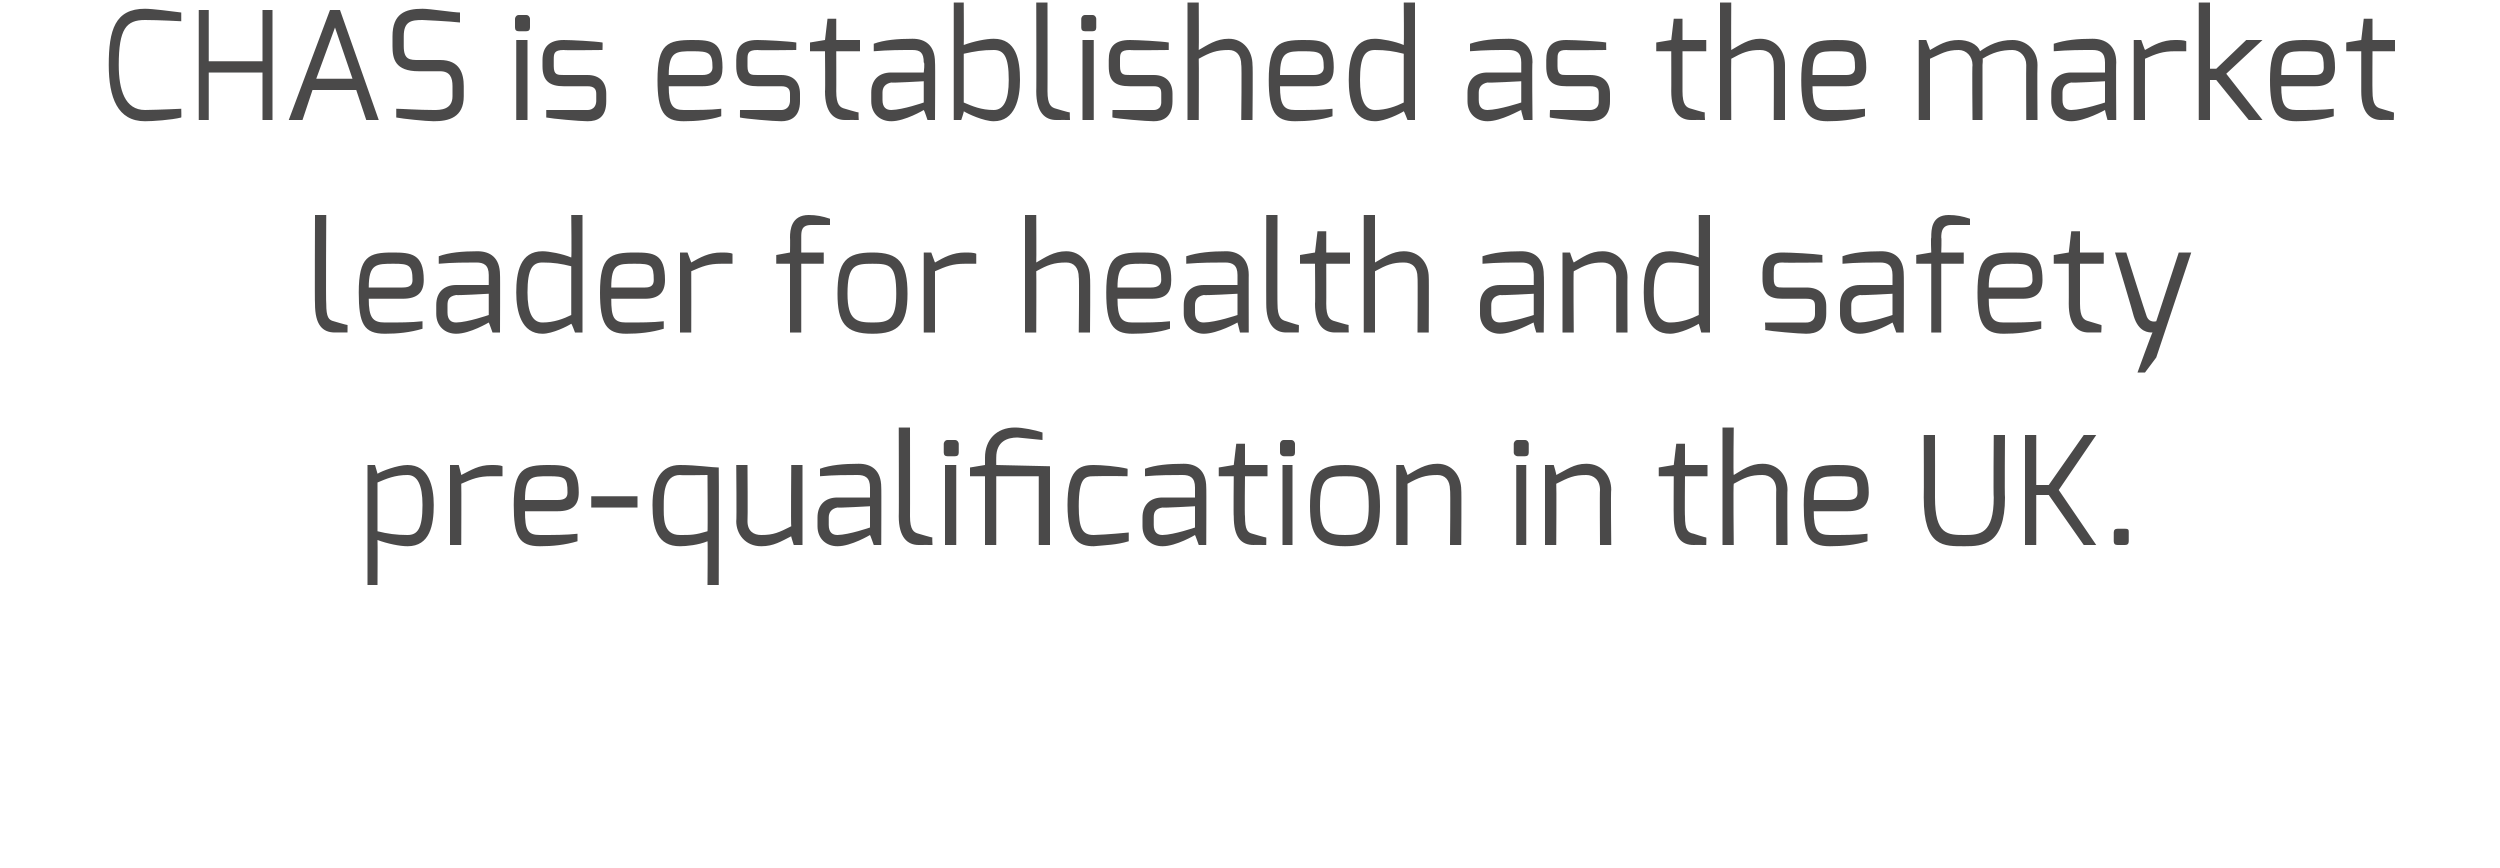
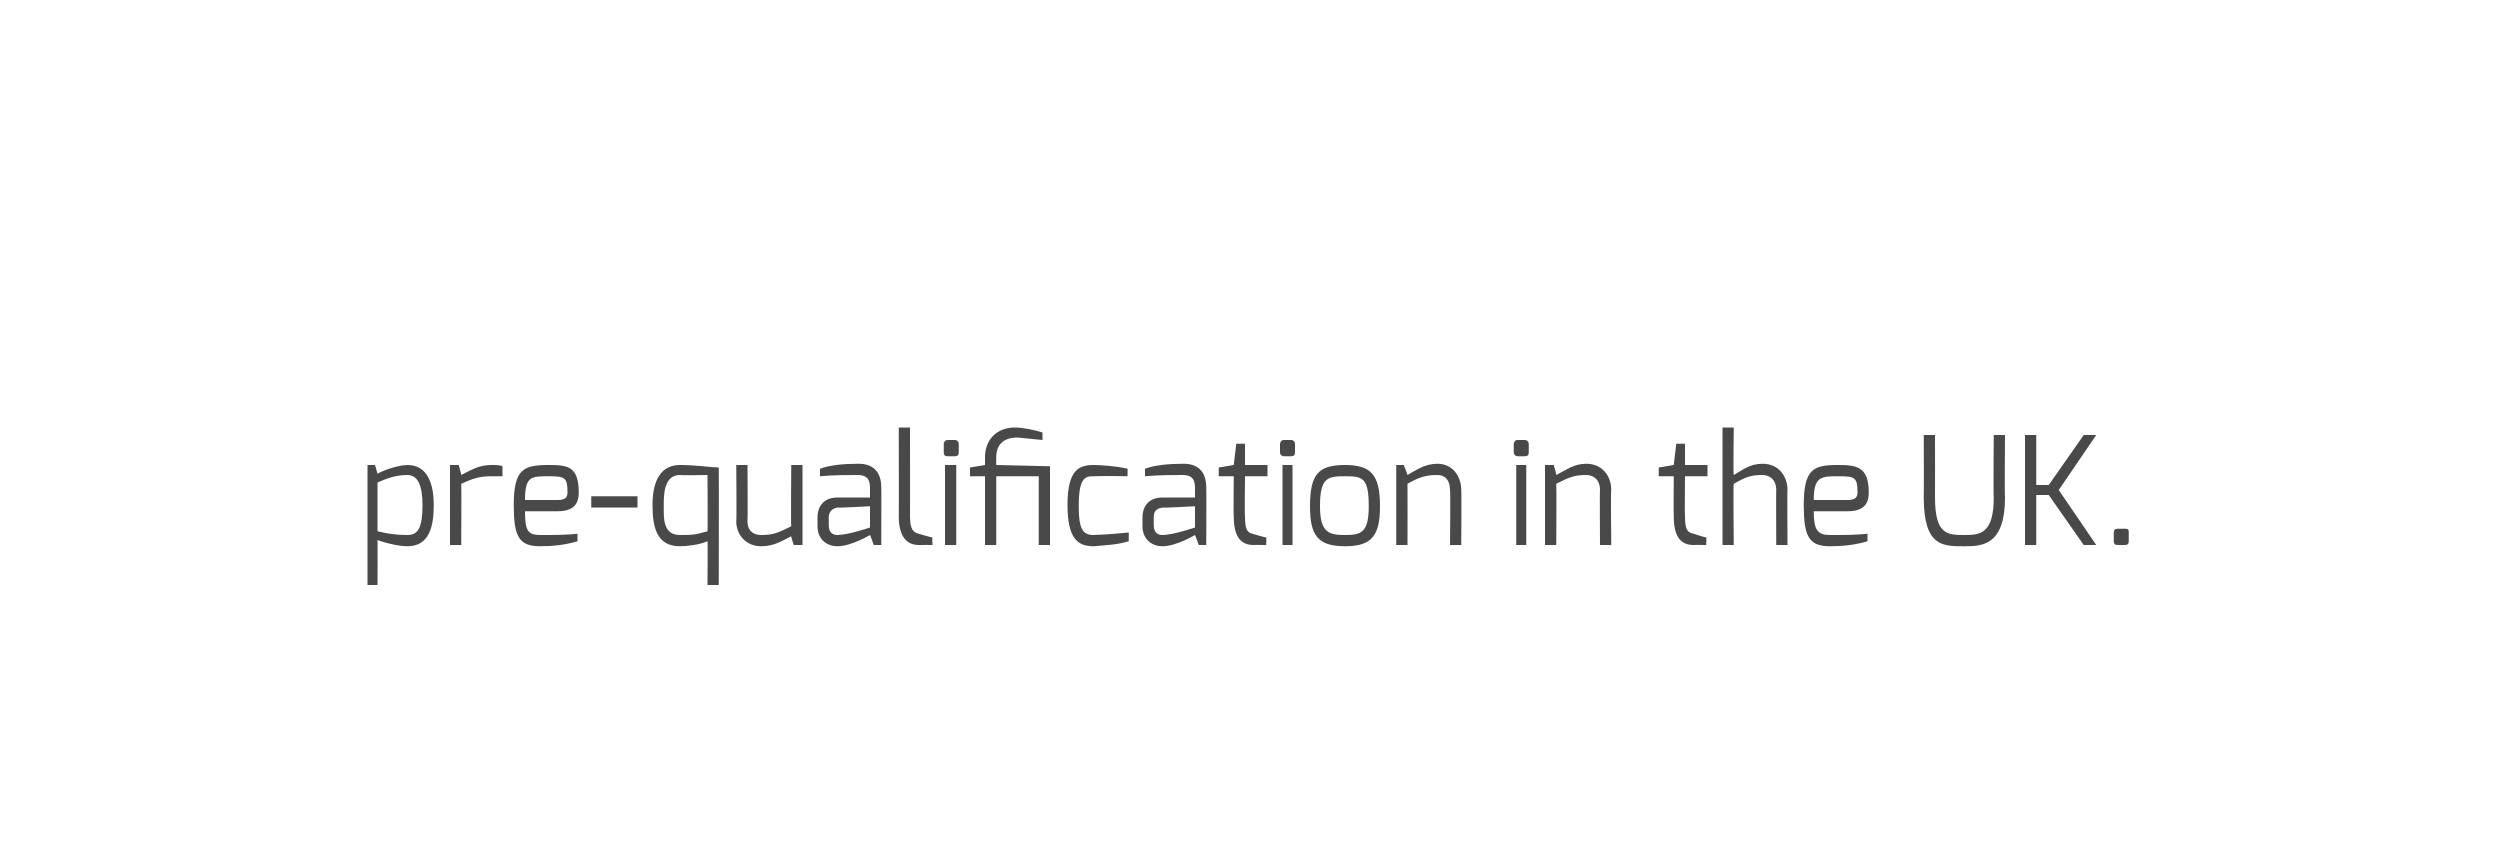
<svg xmlns="http://www.w3.org/2000/svg" version="1.1" width="200px" height="69.4px" viewBox="0 0 200 69.4">
  <desc>CHAS is established as the market leader for health and safety pre-qualification in the UK</desc>
  <defs />
  <g id="Polygon25241">
-     <path d="m32.6 42.8c.8 0 1.2-.5 1.2-2.4c0-1.6-.4-2.4-1.2-2.4c-1 0-1.7.3-2.4.6c0 0 0 3.9 0 3.9c.8.2 1.5.3 2.4.3zm-3.2-5.6l.6 0c0 0 .22.74.2.7c.3-.2 1.6-.7 2.4-.7c1.7 0 2.1 1.7 2.1 3.2c0 1.6-.3 3.3-2.1 3.3c-.6 0-1.6-.2-2.4-.5c.02.02 0 3.6 0 3.6l-.8 0l0-9.6zm6.6 0l.7 0c0 0 .22.83.2.8c.8-.4 1.4-.8 2.4-.8c.3 0 .7 0 .9.1c0 0 0 .8 0 .8c-.2 0-.6 0-.9 0c-1 0-1.5.2-2.4.6c.02.05 0 4.9 0 4.9l-.9 0l0-6.4zm8.6 2.8c.6 0 .8-.2.8-.6c0-1.2-.2-1.3-1.5-1.3c-1.4 0-1.9 0-1.9 1.9c0 0 2.6 0 2.6 0zm-.7-2.8c1.5 0 2.4.1 2.4 2.2c0 1-.5 1.5-1.7 1.5c0 0-2.6 0-2.6 0c0 1.5.2 1.9 1.2 1.9c1.1 0 2.1 0 3-.1c0 0 0 .6 0 .6c-1 .3-2 .4-3 .4c-1.7 0-2.1-.8-2.1-3.3c0-2.9.8-3.2 2.8-3.2zm3.4 2.5l3.7 0l0 .9l-3.7 0l0-.9zm7.1 3.1c.9 0 1.2 0 2.2-.3c.03.03 0-4.5 0-4.5c0 0-2.21.04-2.2 0c-1.3 0-1.3 1.6-1.3 2.4c0 1-.1 2.4 1.3 2.4zm0-5.6c1.3 0 2.6.2 3.1.2c.02.03 0 9.4 0 9.4l-.9 0c0 0 .03-3.55 0-3.5c-.7.3-1.7.4-2.2.4c-1.8 0-2.2-1.4-2.2-3.3c0-2 .7-3.2 2.2-3.2zm4.5 0l.9 0c0 0 .03 4.47 0 4.5c0 .8.5 1.1 1.1 1.1c1 0 1.4-.2 2.4-.7c-.04.03 0-4.9 0-4.9l.9 0l0 6.4l-.7 0c0 0-.24-.74-.2-.7c-.8.4-1.4.8-2.4.8c-1.3 0-2-1-2-2c.04-.03 0-4.5 0-4.5zm8.1 5.6c.93-.02 2.6-.6 2.6-.6l0-1.7c0 0-2.63.15-2.6.1c-.5.1-.7.4-.7.8c0 0 0 .6 0 .6c0 .6.3.8.7.8zm-1.6-1.4c0-1 .6-1.6 1.6-1.6c0 0 2.6 0 2.6 0c0 0 0-.8 0-.8c0-.8-.4-1-1-1c-.8 0-1.9 0-3 .1c0 0 0-.6 0-.6c.8-.3 1.9-.4 3.1-.4c1 0 1.8.5 1.8 1.9c.02-.04 0 4.6 0 4.6l-.6 0c0 0-.27-.77-.3-.8c0 0-1.5.9-2.6.9c-.9 0-1.6-.6-1.6-1.6c0 0 0-.7 0-.7zm6.5-7.2l.9 0c0 0 .01 7.13 0 7.1c0 1.1.3 1.3.7 1.4c0 0 1 .3 1.1.3c-.04-.05 0 .6 0 .6c0 0-1.09-.01-1.1 0c-.9 0-1.6-.6-1.6-2.3c.02.03 0-7.1 0-7.1zm3.7 3l.9 0l0 6.4l-.9 0l0-6.4zm-.1-1.7c0-.1.1-.3.3-.3c0 0 .6 0 .6 0c.2 0 .3.2.3.3c0 0 0 .7 0 .7c0 .2-.1.3-.3.3c0 0-.6 0-.6 0c-.2 0-.3-.1-.3-.3c0 0 0-.7 0-.7zm2.1 1.9l1.2-.2c0 0 0-.61 0-.6c0-1.4.9-2.4 2.4-2.4c.6 0 1.6.2 2.2.4c0 0 0 .6 0 .6c0 0-2-.2-2-.2c-.8 0-1.7.3-1.7 1.6c-.01-.01 0 .6 0 .6l4.3.1l0 6.3l-.9 0l0-5.5l-3.4 0l0 5.5l-.9 0l0-5.5l-1.2 0l0-.7zm9.9-.2c.6 0 1.9.1 2.7.3c.02-.02 0 .6 0 .6c0 0-1.65-.04-2.7 0c-.7 0-1.2.1-1.2 2.4c0 1.8.3 2.3 1.2 2.3c1.08-.03 2.8-.2 2.8-.2c0 0 0 .71 0 .7c-1 .3-1.8.3-2.8.4c-1.2 0-2.1-.5-2.1-3.3c0-2.8.9-3.2 2.1-3.2zm5.5 5.6c.92-.02 2.6-.6 2.6-.6l0-1.7c0 0-2.64.15-2.6.1c-.6.1-.7.4-.7.8c0 0 0 .6 0 .6c0 .6.3.8.7.8zm-1.6-1.4c0-1 .6-1.6 1.6-1.6c0 0 2.6 0 2.6 0c0 0 0-.8 0-.8c0-.8-.4-1-1-1c-.8 0-1.9 0-3 .1c0 0 0-.6 0-.6c.8-.3 1.9-.4 3.1-.4c1 0 1.8.5 1.8 1.9c.02-.04 0 4.6 0 4.6l-.6 0c0 0-.27-.77-.3-.8c0 0-1.5.9-2.6.9c-.9 0-1.6-.6-1.6-1.6c0 0 0-.7 0-.7zm6.1-4l1.2-.2l.2-1.7l.7 0l0 1.7l1.8 0l0 .9l-1.8 0c0 0-.04 3.22 0 3.2c0 1.1.2 1.3.6 1.4c0 0 1 .3 1.1.3c.01-.05 0 .6 0 .6c0 0-1.05-.01-1 0c-1 0-1.6-.6-1.6-2.3c-.03.02 0-3.2 0-3.2l-1.2 0l0-.7zm5.1-.2l.8 0l0 6.4l-.8 0l0-6.4zm-.2-1.7c0-.1.1-.3.3-.3c0 0 .6 0 .6 0c.2 0 .3.2.3.3c0 0 0 .7 0 .7c0 .2-.1.3-.3.3c0 0-.6 0-.6 0c-.1 0-.3-.1-.3-.3c0 0 0-.7 0-.7zm5.2 7.3c1.3 0 1.9-.2 1.9-2.3c0-2.3-.5-2.4-1.9-2.4c-1.4 0-2 .1-2 2.4c0 2.1.7 2.3 2 2.3zm0-5.6c2.1 0 2.8.8 2.8 3.3c0 2.4-.7 3.2-2.8 3.2c-2.2 0-2.8-.9-2.8-3.2c0-2.6.7-3.3 2.8-3.3zm4.1 0l.6 0c0 0 .31.77.3.8c.7-.4 1.4-.9 2.4-.9c1.2 0 1.9 1 1.9 2.1c.03-.04 0 4.4 0 4.4l-.9 0c0 0 .05-4.44 0-4.4c0-.8-.4-1.2-1-1.2c-1 0-1.5.2-2.4.7c.01-.01 0 4.9 0 4.9l-.9 0l0-6.4zm9.6 0l.8 0l0 6.4l-.8 0l0-6.4zm-.2-1.7c0-.1.1-.3.3-.3c0 0 .6 0 .6 0c.2 0 .3.2.3.3c0 0 0 .7 0 .7c0 .2-.1.3-.3.3c0 0-.6 0-.6 0c-.1 0-.3-.1-.3-.3c0 0 0-.7 0-.7zm2.5 1.7l.7 0c0 0 .23.77.2.8c.8-.4 1.4-.9 2.4-.9c1.3 0 2 1 2 2.1c-.05-.04 0 4.4 0 4.4l-.9 0c0 0-.03-4.44 0-4.4c0-.8-.5-1.2-1.1-1.2c-1 0-1.4.2-2.4.7c.03-.01 0 4.9 0 4.9l-.9 0l0-6.4zm9.1.2l1.2-.2l.2-1.7l.7 0l0 1.7l1.8 0l0 .9l-1.8 0c0 0-.03 3.22 0 3.2c0 1.1.2 1.3.7 1.4c0 0 .9.3 1 .3c.02-.05 0 .6 0 .6c0 0-1.03-.01-1 0c-1 0-1.6-.6-1.6-2.3c-.02.02 0-3.2 0-3.2l-1.2 0l0-.7zm5.1-3.2l.9 0c0 0-.05 3.77 0 3.8c.7-.4 1.3-.9 2.3-.9c1.3 0 2 1 2 2.1c-.03-.04 0 4.4 0 4.4l-.9 0c0 0-.02-4.44 0-4.4c0-.8-.5-1.2-1.1-1.2c-1 0-1.4.2-2.3.7c-.05-.01 0 4.9 0 4.9l-.9 0l0-9.4zm10 5.8c.6 0 .8-.2.8-.6c0-1.2-.2-1.3-1.5-1.3c-1.4 0-2 0-2 1.9c0 0 2.7 0 2.7 0zm-.8-2.8c1.5 0 2.5.1 2.5 2.2c0 1-.5 1.5-1.7 1.5c0 0-2.7 0-2.7 0c0 1.5.3 1.9 1.3 1.9c1.1 0 2.1 0 3-.1c0 0 0 .6 0 .6c-1 .3-2 .4-3 .4c-1.7 0-2.1-.8-2.1-3.3c0-2.9.8-3.2 2.7-3.2zm6.9-2.4l.9 0c0 0 .01 4.96 0 5c0 3 1 3 2.4 3c1.2 0 2.3-.1 2.3-3c-.04-.04 0-5 0-5l.9 0c0 0-.04 4.96 0 5c0 3.8-1.8 3.9-3.2 3.9c-1.7 0-3.3.1-3.3-3.9c.02-.04 0-5 0-5zm8.1 0l.9 0l0 4l1 0l2.8-4l1 0l-3 4.4l3 4.4l-1 0l-2.8-4l-1 0l0 4l-.9 0l0-8.8zm7.1 7.8c0-.2.1-.3.3-.3c0 0 .6 0 .6 0c.3 0 .3.1.3.3c0 0 0 .7 0 .7c0 .2-.1.3-.3.3c0 0-.6 0-.6 0c-.2 0-.3-.1-.3-.3c0 0 0-.7 0-.7z" stroke="none" fill="#4a4949" />
+     <path d="m32.6 42.8c.8 0 1.2-.5 1.2-2.4c0-1.6-.4-2.4-1.2-2.4c-1 0-1.7.3-2.4.6c0 0 0 3.9 0 3.9c.8.2 1.5.3 2.4.3zm-3.2-5.6l.6 0c0 0 .22.74.2.7c.3-.2 1.6-.7 2.4-.7c1.7 0 2.1 1.7 2.1 3.2c0 1.6-.3 3.3-2.1 3.3c-.6 0-1.6-.2-2.4-.5c.02.02 0 3.6 0 3.6l-.8 0l0-9.6zm6.6 0l.7 0c0 0 .22.83.2.8c.8-.4 1.4-.8 2.4-.8c.3 0 .7 0 .9.1c0 0 0 .8 0 .8c-.2 0-.6 0-.9 0c-1 0-1.5.2-2.4.6c.02.05 0 4.9 0 4.9l-.9 0l0-6.4zm8.6 2.8c.6 0 .8-.2.8-.6c0-1.2-.2-1.3-1.5-1.3c-1.4 0-1.9 0-1.9 1.9c0 0 2.6 0 2.6 0zm-.7-2.8c1.5 0 2.4.1 2.4 2.2c0 1-.5 1.5-1.7 1.5c0 0-2.6 0-2.6 0c0 1.5.2 1.9 1.2 1.9c1.1 0 2.1 0 3-.1c0 0 0 .6 0 .6c-1 .3-2 .4-3 .4c-1.7 0-2.1-.8-2.1-3.3c0-2.9.8-3.2 2.8-3.2zm3.4 2.5l3.7 0l0 .9l-3.7 0l0-.9zm7.1 3.1c.9 0 1.2 0 2.2-.3c.03.03 0-4.5 0-4.5c0 0-2.21.04-2.2 0c-1.3 0-1.3 1.6-1.3 2.4c0 1-.1 2.4 1.3 2.4zm0-5.6c1.3 0 2.6.2 3.1.2c.02.03 0 9.4 0 9.4l-.9 0c0 0 .03-3.55 0-3.5c-.7.3-1.7.4-2.2.4c-1.8 0-2.2-1.4-2.2-3.3c0-2 .7-3.2 2.2-3.2zm4.5 0l.9 0c0 0 .03 4.47 0 4.5c0 .8.5 1.1 1.1 1.1c1 0 1.4-.2 2.4-.7c-.04.03 0-4.9 0-4.9l.9 0l0 6.4l-.7 0c0 0-.24-.74-.2-.7c-.8.4-1.4.8-2.4.8c-1.3 0-2-1-2-2c.04-.03 0-4.5 0-4.5zm8.1 5.6c.93-.02 2.6-.6 2.6-.6l0-1.7c0 0-2.63.15-2.6.1c-.5.1-.7.4-.7.8c0 0 0 .6 0 .6c0 .6.3.8.7.8zm-1.6-1.4c0-1 .6-1.6 1.6-1.6c0 0 2.6 0 2.6 0c0 0 0-.8 0-.8c0-.8-.4-1-1-1c-.8 0-1.9 0-3 .1c0 0 0-.6 0-.6c.8-.3 1.9-.4 3.1-.4c1 0 1.8.5 1.8 1.9c.02-.04 0 4.6 0 4.6l-.6 0c0 0-.27-.77-.3-.8c0 0-1.5.9-2.6.9c-.9 0-1.6-.6-1.6-1.6c0 0 0-.7 0-.7zm6.5-7.2l.9 0c0 0 .01 7.13 0 7.1c0 1.1.3 1.3.7 1.4c0 0 1 .3 1.1.3c-.04-.05 0 .6 0 .6c0 0-1.09-.01-1.1 0c-.9 0-1.6-.6-1.6-2.3c.02.03 0-7.1 0-7.1zm3.7 3l.9 0l0 6.4l-.9 0l0-6.4zm-.1-1.7c0-.1.1-.3.3-.3c0 0 .6 0 .6 0c.2 0 .3.2.3.3c0 0 0 .7 0 .7c0 .2-.1.3-.3.3c0 0-.6 0-.6 0c-.2 0-.3-.1-.3-.3c0 0 0-.7 0-.7zm2.1 1.9l1.2-.2c0 0 0-.61 0-.6c0-1.4.9-2.4 2.4-2.4c.6 0 1.6.2 2.2.4c0 0 0 .6 0 .6c0 0-2-.2-2-.2c-.8 0-1.7.3-1.7 1.6c-.01-.01 0 .6 0 .6l4.3.1l0 6.3l-.9 0l0-5.5l-3.4 0l0 5.5l-.9 0l0-5.5l-1.2 0l0-.7zm9.9-.2c.6 0 1.9.1 2.7.3c.02-.02 0 .6 0 .6c0 0-1.65-.04-2.7 0c-.7 0-1.2.1-1.2 2.4c0 1.8.3 2.3 1.2 2.3c1.08-.03 2.8-.2 2.8-.2c0 0 0 .71 0 .7c-1 .3-1.8.3-2.8.4c-1.2 0-2.1-.5-2.1-3.3c0-2.8.9-3.2 2.1-3.2zm5.5 5.6c.92-.02 2.6-.6 2.6-.6l0-1.7c0 0-2.64.15-2.6.1c-.6.1-.7.4-.7.8c0 0 0 .6 0 .6c0 .6.3.8.7.8zm-1.6-1.4c0-1 .6-1.6 1.6-1.6c0 0 2.6 0 2.6 0c0 0 0-.8 0-.8c0-.8-.4-1-1-1c-.8 0-1.9 0-3 .1c0 0 0-.6 0-.6c.8-.3 1.9-.4 3.1-.4c1 0 1.8.5 1.8 1.9c.02-.04 0 4.6 0 4.6l-.6 0c0 0-.27-.77-.3-.8c0 0-1.5.9-2.6.9c-.9 0-1.6-.6-1.6-1.6c0 0 0-.7 0-.7zm6.1-4l1.2-.2l.2-1.7l.7 0l0 1.7l1.8 0l0 .9l-1.8 0c0 0-.04 3.22 0 3.2c0 1.1.2 1.3.6 1.4c0 0 1 .3 1.1.3c.01-.05 0 .6 0 .6c0 0-1.05-.01-1 0c-1 0-1.6-.6-1.6-2.3c-.03.02 0-3.2 0-3.2l-1.2 0l0-.7zm5.1-.2l.8 0l0 6.4l-.8 0l0-6.4zm-.2-1.7c0-.1.1-.3.3-.3c0 0 .6 0 .6 0c.2 0 .3.2.3.3c0 0 0 .7 0 .7c0 .2-.1.3-.3.3c0 0-.6 0-.6 0c-.1 0-.3-.1-.3-.3c0 0 0-.7 0-.7zm5.2 7.3c1.3 0 1.9-.2 1.9-2.3c0-2.3-.5-2.4-1.9-2.4c-1.4 0-2 .1-2 2.4c0 2.1.7 2.3 2 2.3zm0-5.6c2.1 0 2.8.8 2.8 3.3c0 2.4-.7 3.2-2.8 3.2c-2.2 0-2.8-.9-2.8-3.2c0-2.6.7-3.3 2.8-3.3zm4.1 0l.6 0c0 0 .31.77.3.8c.7-.4 1.4-.9 2.4-.9c1.2 0 1.9 1 1.9 2.1c.03-.04 0 4.4 0 4.4l-.9 0c0 0 .05-4.44 0-4.4c0-.8-.4-1.2-1-1.2c-1 0-1.5.2-2.4.7c.01-.01 0 4.9 0 4.9l-.9 0l0-6.4zm9.6 0l.8 0l0 6.4l-.8 0l0-6.4zm-.2-1.7c0-.1.1-.3.3-.3c0 0 .6 0 .6 0c.2 0 .3.2.3.3c0 0 0 .7 0 .7c0 .2-.1.3-.3.3c0 0-.6 0-.6 0c-.1 0-.3-.1-.3-.3c0 0 0-.7 0-.7zm2.5 1.7l.7 0c0 0 .23.77.2.8c.8-.4 1.4-.9 2.4-.9c1.3 0 2 1 2 2.1c-.05-.04 0 4.4 0 4.4l-.9 0c0 0-.03-4.44 0-4.4c0-.8-.5-1.2-1.1-1.2c-1 0-1.4.2-2.4.7c.03-.01 0 4.9 0 4.9l-.9 0l0-6.4zm9.1.2l1.2-.2l.2-1.7l.7 0l0 1.7l1.8 0l0 .9l-1.8 0c0 0-.03 3.22 0 3.2c0 1.1.2 1.3.7 1.4c0 0 .9.3 1 .3c.02-.05 0 .6 0 .6c0 0-1.03-.01-1 0c-1 0-1.6-.6-1.6-2.3c-.02.02 0-3.2 0-3.2l-1.2 0l0-.7zm5.1-3.2l.9 0c0 0-.05 3.77 0 3.8c.7-.4 1.3-.9 2.3-.9c1.3 0 2 1 2 2.1c-.03-.04 0 4.4 0 4.4l-.9 0c0 0-.02-4.44 0-4.4c0-.8-.5-1.2-1.1-1.2c-1 0-1.4.2-2.3.7c-.05-.01 0 4.9 0 4.9l-.9 0l0-9.4zm10 5.8c.6 0 .8-.2.8-.6c0-1.2-.2-1.3-1.5-1.3c-1.4 0-2 0-2 1.9c0 0 2.7 0 2.7 0zm-.8-2.8c1.5 0 2.5.1 2.5 2.2c0 1-.5 1.5-1.7 1.5c0 0-2.7 0-2.7 0c0 1.5.3 1.9 1.3 1.9c1.1 0 2.1 0 3-.1c0 0 0 .6 0 .6c-1 .3-2 .4-3 .4c-1.7 0-2.1-.8-2.1-3.3c0-2.9.8-3.2 2.7-3.2zm6.9-2.4l.9 0c0 0 .01 4.96 0 5c0 3 1 3 2.4 3c1.2 0 2.3-.1 2.3-3c-.04-.04 0-5 0-5l.9 0c0 0-.04 4.96 0 5c0 3.8-1.8 3.9-3.2 3.9c-1.7 0-3.3.1-3.3-3.9c.02-.04 0-5 0-5zm8.1 0l.9 0l0 4l1 0l2.8-4l1 0l-3 4.4l3 4.4l-1 0l-2.8-4l-1 0l0 4l-.9 0l0-8.8m7.1 7.8c0-.2.1-.3.3-.3c0 0 .6 0 .6 0c.3 0 .3.1.3.3c0 0 0 .7 0 .7c0 .2-.1.3-.3.3c0 0-.6 0-.6 0c-.2 0-.3-.1-.3-.3c0 0 0-.7 0-.7z" stroke="none" fill="#4a4949" />
  </g>
  <g id="Polygon25240">
-     <path d="m25.2 17.2l.9 0c0 0-.04 7.13 0 7.1c0 1.1.2 1.3.6 1.4c0 0 1 .3 1.1.3c.01-.05 0 .6 0 .6c0 0-1.04-.01-1 0c-1 0-1.6-.6-1.6-2.3c-.03.03 0-7.1 0-7.1zm7 5.8c.6 0 .8-.2.8-.6c0-1.2-.3-1.3-1.5-1.3c-1.4 0-2 0-2 1.9c0 0 2.7 0 2.7 0zm-.8-2.8c1.5 0 2.5.1 2.5 2.2c0 1-.5 1.5-1.7 1.5c0 0-2.7 0-2.7 0c0 1.5.3 1.9 1.3 1.9c1.1 0 2.1 0 3-.1c0 0 0 .6 0 .6c-1 .3-2 .4-3 .4c-1.7 0-2.1-.8-2.1-3.3c0-2.9.8-3.2 2.7-3.2zm5.1 5.6c.93-.02 2.6-.6 2.6-.6l0-1.7c0 0-2.63.15-2.6.1c-.6.1-.7.4-.7.8c0 0 0 .6 0 .6c0 .6.3.8.7.8zm-1.6-1.4c0-1 .6-1.6 1.6-1.6c0 0 2.6 0 2.6 0c0 0 0-.8 0-.8c0-.8-.4-1-1-1c-.8 0-1.9 0-3 .1c0 0 0-.6 0-.6c.8-.3 1.9-.4 3.1-.4c1 0 1.8.5 1.8 1.9c.02-.04 0 4.6 0 4.6l-.6 0c0 0-.27-.77-.3-.8c0 0-1.5.9-2.6.9c-.9 0-1.6-.6-1.6-1.6c0 0 0-.7 0-.7zm8.5 1.4c.9 0 1.7-.3 2.3-.6c0 0 0-3.9 0-3.9c-.8-.2-1.4-.3-2.3-.3c-.8 0-1.2.5-1.2 2.4c0 1.6.4 2.4 1.2 2.4zm0-5.7c.5 0 1.6.2 2.3.5c.04.01 0-3.4 0-3.4l.9 0l0 9.4l-.6 0c0 0-.26-.71-.3-.7c-.3.2-1.5.8-2.3.8c-1.7 0-2.1-1.8-2.1-3.3c0-1.6.3-3.3 2.1-3.3zm8.2 2.9c.5 0 .7-.2.7-.6c0-1.2-.2-1.3-1.5-1.3c-1.4 0-1.9 0-1.9 1.9c0 0 2.7 0 2.7 0zm-.8-2.8c1.5 0 2.4.1 2.4 2.2c0 1-.5 1.5-1.6 1.5c0 0-2.7 0-2.7 0c0 1.5.2 1.9 1.2 1.9c1.1 0 2.1 0 3-.1c0 0 0 .6 0 .6c-1 .3-2 .4-3 .4c-1.6 0-2.1-.8-2.1-3.3c0-2.9.8-3.2 2.8-3.2zm3.6 0l.6 0c0 0 .31.83.3.8c.7-.4 1.4-.8 2.4-.8c.3 0 .7 0 .9.1c0 0 0 .8 0 .8c-.2 0-.6 0-.9 0c-1 0-1.5.2-2.4.6c.01.05 0 4.9 0 4.9l-.9 0l0-6.4zm7.7.2l1.1-.2c0 0 .02-1.16 0-1.2c0-.6.1-1.8 1.5-1.8c.6 0 1.1.1 1.7.3c0 0 0 .5 0 .5c0 0-1.5 0-1.5 0c-.8 0-.8.5-.8 1c0 .04 0 1.2 0 1.2l1.8 0l0 .9l-1.8 0l0 5.5l-.9 0l0-5.5l-1.1 0l0-.7zm7.7 5.4c1.3 0 1.9-.2 1.9-2.3c0-2.3-.5-2.4-1.9-2.4c-1.4 0-2 .1-2 2.4c0 2.1.7 2.3 2 2.3zm0-5.6c2.1 0 2.8.8 2.8 3.3c0 2.4-.7 3.2-2.8 3.2c-2.2 0-2.8-.9-2.8-3.2c0-2.6.7-3.3 2.8-3.3zm4.1 0l.6 0c0 0 .3.83.3.8c.7-.4 1.4-.8 2.4-.8c.3 0 .7 0 .9.1c0 0 0 .8 0 .8c-.2 0-.6 0-.9 0c-1 0-1.5.2-2.4.6c0 .05 0 4.9 0 4.9l-.9 0l0-6.4zm8.1-3l.9 0c0 0 .02 3.77 0 3.8c.7-.4 1.4-.9 2.4-.9c1.2 0 1.9 1 1.9 2.1c.04-.04 0 4.4 0 4.4l-.9 0c0 0 .05-4.44 0-4.4c0-.8-.4-1.2-1-1.2c-1 0-1.5.2-2.4.7c.02-.01 0 4.9 0 4.9l-.9 0l0-9.4zm10.1 5.8c.5 0 .8-.2.8-.6c0-1.2-.3-1.3-1.6-1.3c-1.3 0-1.9 0-1.9 1.9c0 0 2.7 0 2.7 0zm-.8-2.8c1.5 0 2.4.1 2.4 2.2c0 1-.4 1.5-1.6 1.5c0 0-2.7 0-2.7 0c0 1.5.3 1.9 1.2 1.9c1.1 0 2.1 0 3-.1c0 0 0 .6 0 .6c-.9.3-2 .4-3 .4c-1.6 0-2.1-.8-2.1-3.3c0-2.9.8-3.2 2.8-3.2zm5 5.6c1-.02 2.7-.6 2.7-.6l0-1.7c0 0-2.66.15-2.7.1c-.5.1-.7.4-.7.8c0 0 0 .6 0 .6c0 .6.3.8.7.8zm-1.6-1.4c0-1 .6-1.6 1.6-1.6c0 0 2.7 0 2.7 0c0 0 0-.8 0-.8c0-.8-.4-1-1-1c-.8 0-1.9 0-3.1.1c0 0 0-.6 0-.6c.9-.3 2-.4 3.2-.4c.9 0 1.8.5 1.8 1.9c-.01-.04 0 4.6 0 4.6l-.7 0c0 0-.2-.77-.2-.8c0 0-1.6.9-2.7.9c-.8 0-1.6-.6-1.6-1.6c0 0 0-.7 0-.7zm6.6-7.2l.9 0c0 0-.02 7.13 0 7.1c0 1.1.3 1.3.7 1.4c0 0 .9.3 1 .3c.03-.05 0 .6 0 .6c0 0-1.03-.01-1 0c-.9 0-1.6-.6-1.6-2.3c-.01.03 0-7.1 0-7.1zm2.7 3.2l1.2-.2l.2-1.7l.7 0l0 1.7l1.9 0l0 .9l-1.9 0c0 0 .01 3.22 0 3.2c0 1.1.3 1.3.7 1.4c0 0 1 .3 1.1.3c-.03-.05 0 .6 0 .6c0 0-1.09-.01-1.1 0c-.9 0-1.6-.6-1.6-2.3c.03.02 0-3.2 0-3.2l-1.2 0l0-.7zm5.1-3.2l.9 0c0 0 0 3.77 0 3.8c.7-.4 1.4-.9 2.3-.9c1.3 0 2 1 2 2.1c.02-.04 0 4.4 0 4.4l-.9 0c0 0 .03-4.44 0-4.4c0-.8-.4-1.2-1.1-1.2c-.9 0-1.4.2-2.3.7c0-.01 0 4.9 0 4.9l-.9 0l0-9.4zm10.9 8.6c.95-.02 2.7-.6 2.7-.6l0-1.7c0 0-2.71.15-2.7.1c-.5.1-.7.4-.7.8c0 0 0 .6 0 .6c0 .6.3.8.7.8zm-1.6-1.4c0-1 .6-1.6 1.6-1.6c0 0 2.7 0 2.7 0c0 0 0-.8 0-.8c0-.8-.4-1-1-1c-.9 0-1.9 0-3.1.1c0 0 0-.6 0-.6c.9-.3 1.9-.4 3.1-.4c1 0 1.8.5 1.8 1.9c.04-.04 0 4.6 0 4.6l-.6 0c0 0-.24-.77-.2-.8c-.1 0-1.6.9-2.7.9c-.9 0-1.6-.6-1.6-1.6c0 0 0-.7 0-.7zm6.6-4.2l.6 0c0 0 .26.77.3.8c.7-.4 1.3-.9 2.3-.9c1.3 0 2 1 2 2.1c-.02-.04 0 4.4 0 4.4l-.9 0c0 0-.01-4.44 0-4.4c0-.8-.5-1.2-1.1-1.2c-.9 0-1.4.2-2.3.7c-.04-.01 0 4.9 0 4.9l-.9 0l0-6.4zm8.6 5.6c.9 0 1.7-.3 2.3-.6c0 0 0-3.9 0-3.9c-.8-.2-1.4-.3-2.3-.3c-.8 0-1.3.5-1.3 2.4c0 1.6.5 2.4 1.3 2.4zm0-5.7c.5 0 1.5.2 2.3.5c.01.01 0-3.4 0-3.4l.9 0l0 9.4l-.7 0c0 0-.19-.71-.2-.7c-.3.2-1.5.8-2.3.8c-1.8 0-2.1-1.8-2.1-3.3c0-1.6.2-3.3 2.1-3.3zm7.4 1.7c0-1 .4-1.6 1.6-1.6c.7 0 2.5.1 3.2.2c-.03-.04 0 .6 0 .6c0 0-3.16.04-3.2 0c-.7 0-.7.3-.7.8c0 0 0 .5 0 .5c0 .7.3.7.7.7c0 0 1.9 0 1.9 0c1.1 0 1.6.6 1.6 1.5c0 0 0 .6 0 .6c0 1.3-.8 1.6-1.6 1.6c-.6 0-2.8-.2-3.3-.3c.05.03 0-.6 0-.6l3.3 0c0 0 .71.04.7-.7c0 0 0-.6 0-.6c0-.4-.1-.6-.7-.6c0 0-1.9 0-1.9 0c-1.1 0-1.6-.4-1.6-1.6c0 0 0-.5 0-.5zm7.8 4c.93-.02 2.6-.6 2.6-.6l0-1.7c0 0-2.63.15-2.6.1c-.5.1-.7.4-.7.8c0 0 0 .6 0 .6c0 .6.3.8.7.8zm-1.6-1.4c0-1 .6-1.6 1.6-1.6c0 0 2.6 0 2.6 0c0 0 0-.8 0-.8c0-.8-.4-1-1-1c-.8 0-1.9 0-3 .1c0 0 0-.6 0-.6c.8-.3 1.9-.4 3.1-.4c1 0 1.8.5 1.8 1.9c.02-.04 0 4.6 0 4.6l-.6 0c0 0-.27-.77-.3-.8c0 0-1.5.9-2.6.9c-.9 0-1.6-.6-1.6-1.6c0 0 0-.7 0-.7zm6.1-4l1.2-.2c0 0-.05-1.16 0-1.2c0-.6 0-1.8 1.4-1.8c.6 0 1.1.1 1.7.3c0 0 0 .5 0 .5c0 0-1.5 0-1.5 0c-.7 0-.8.5-.8 1c.04.04 0 1.2 0 1.2l1.8 0l0 .9l-1.8 0l0 5.5l-.8 0l0-5.5l-1.2 0l0-.7zm8.5 2.6c.5 0 .8-.2.8-.6c0-1.2-.3-1.3-1.6-1.3c-1.3 0-1.9 0-1.9 1.9c0 0 2.7 0 2.7 0zm-.8-2.8c1.5 0 2.4.1 2.4 2.2c0 1-.5 1.5-1.6 1.5c0 0-2.7 0-2.7 0c0 1.5.3 1.9 1.2 1.9c1.1 0 2.1 0 3-.1c0 0 0 .6 0 .6c-1 .3-2 .4-3 .4c-1.6 0-2.1-.8-2.1-3.3c0-2.9.8-3.2 2.8-3.2zm3.3.2l1.2-.2l.2-1.7l.7 0l0 1.7l1.9 0l0 .9l-1.9 0c0 0 0 3.22 0 3.2c0 1.1.3 1.3.7 1.4c0 0 1 .3 1 .3c.05-.05 0 .6 0 .6c0 0-1.01-.01-1 0c-.9 0-1.6-.6-1.6-2.3c.01.02 0-3.2 0-3.2l-1.2 0l0-.7zm5.8-.2c0 0 1.58 5.01 1.6 5c.19.69.8.5.8.5l1.8-5.5l1 0l-2.8 8.4l-.9 1.2l-.6 0c0 0 1.16-3.2 1.2-3.2c-.3 0-1.1 0-1.5-1.3c.02-.02-1.5-5.1-1.5-5.1l.9 0z" stroke="none" fill="#4a4949" />
-   </g>
+     </g>
  <g id="Polygon25239">
-     <path d="m11.6.7c.6 0 2.1.2 2.9.3c0 0 0 .7 0 .7c0 0-1.8-.1-2.9-.1c-1.5 0-2.1.7-2.1 3.6c0 2 .5 3.6 2.1 3.6c1.25-.02 2.9-.1 2.9-.1c0 0 .02.71 0 .7c-.8.2-2.3.3-2.9.3c-2.2 0-2.9-1.9-2.9-4.5c0-2.8.5-4.5 2.9-4.5zm4.3.1l.8 0l0 4.1l4.3 0l0-4.1l.8 0l0 8.8l-.8 0l0-3.8l-4.3 0l0 3.8l-.8 0l0-8.8zm12.3 5.5l-1.4-4.1l-1.5 4.1l2.9 0zm-1.8-5.5l.8 0l3.1 8.8l-1 0l-.8-2.4l-3.5 0l-.8 2.4l-1.1 0l3.3-8.8zm5 2.1c0-1.8 1-2.2 2.4-2.2c.6 0 2.5.3 3 .3c0 0 0 .8 0 .8c-.8-.1-3-.2-3-.2c-.9 0-1.5.1-1.5 1.3c0 0 0 .8 0 .8c0 1.1.5 1.1 1.2 1.1c0 0 1.7 0 1.7 0c1.6 0 1.9 1.1 1.9 2.1c0 0 0 .8 0 .8c0 1.7-1.2 2-2.4 2c-.6 0-2.5-.2-3-.3c0 0 0-.7 0-.7c.4 0 1.8.1 3 .1c.5 0 1.5 0 1.5-1.1c0 0 0-.8 0-.8c0-.7-.2-1.2-1-1.2c0 0-1.7 0-1.7 0c-1.9 0-2.1-1-2.1-2c0 0 0-.8 0-.8zm9.9.3l.9 0l0 6.4l-.9 0l0-6.4zm-.1-1.7c0-.1.1-.3.3-.3c0 0 .6 0 .6 0c.2 0 .3.2.3.3c0 0 0 .7 0 .7c0 .2-.1.3-.3.3c0 0-.6 0-.6 0c-.2 0-.3-.1-.3-.3c0 0 0-.7 0-.7zm2.2 3.3c0-1 .5-1.6 1.7-1.6c.6 0 2.5.1 3.1.2c.02-.04 0 .6 0 .6c0 0-3.11.04-3.1 0c-.8 0-.8.3-.8.8c0 0 0 .5 0 .5c0 .7.3.7.8.7c0 0 1.9 0 1.9 0c1 0 1.5.6 1.5 1.5c0 0 0 .6 0 .6c0 1.3-.7 1.6-1.5 1.6c-.6 0-2.8-.2-3.3-.3c0 .03 0-.6 0-.6l3.3 0c0 0 .66.04.7-.7c0 0 0-.6 0-.6c0-.4-.2-.6-.7-.6c0 0-1.9 0-1.9 0c-1.1 0-1.7-.4-1.7-1.6c0 0 0-.5 0-.5zm12.8 1.2c.5 0 .8-.2.8-.6c0-1.2-.3-1.3-1.6-1.3c-1.3 0-1.9 0-1.9 1.9c0 0 2.7 0 2.7 0zm-.8-2.8c1.5 0 2.4.1 2.4 2.2c0 1-.4 1.5-1.6 1.5c0 0-2.7 0-2.7 0c0 1.5.3 1.9 1.2 1.9c1.1 0 2.1 0 3-.1c0 0 0 .6 0 .6c-.9.3-2 .4-3 .4c-1.6 0-2.1-.8-2.1-3.3c0-2.9.8-3.2 2.8-3.2zm3.5 1.6c0-1 .4-1.6 1.7-1.6c.6 0 2.5.1 3.1.2c.01-.04 0 .6 0 .6c0 0-3.12.04-3.1 0c-.8 0-.8.3-.8.8c0 0 0 .5 0 .5c0 .7.3.7.8.7c0 0 1.9 0 1.9 0c1 0 1.5.6 1.5 1.5c0 0 0 .6 0 .6c0 1.3-.8 1.6-1.5 1.6c-.6 0-2.9-.2-3.3-.3c-.01.03 0-.6 0-.6l3.3 0c0 0 .65.04.7-.7c0 0 0-.6 0-.6c0-.4-.2-.6-.7-.6c0 0-1.9 0-1.9 0c-1.1 0-1.7-.4-1.7-1.6c0 0 0-.5 0-.5zm5.9-1.4l1.2-.2l.2-1.7l.7 0l0 1.7l1.9 0l0 .9l-1.9 0c0 0 .01 3.22 0 3.2c0 1.1.3 1.3.7 1.4c0 0 1 .3 1.1.3c-.04-.05 0 .6 0 .6c0 0-1.09-.01-1.1 0c-.9 0-1.6-.6-1.6-2.3c.03.02 0-3.2 0-3.2l-1.2 0l0-.7zm6.5 5.4c.94-.02 2.6-.6 2.6-.6l0-1.7c0 0-2.62.15-2.6.1c-.5.1-.7.4-.7.8c0 0 0 .6 0 .6c0 .6.3.8.7.8zm-1.6-1.4c0-1 .6-1.6 1.6-1.6c0 0 2.6 0 2.6 0c0 0 .1-.8 0-.8c0-.8-.3-1-.9-1c-.9 0-1.9 0-3.1.1c0 0 0-.6 0-.6c.8-.3 1.9-.4 3.1-.4c1 0 1.8.5 1.8 1.9c.03-.04 0 4.6 0 4.6l-.6 0c0 0-.25-.77-.3-.8c0 0-1.5.9-2.6.9c-.9 0-1.6-.6-1.6-1.6c0 0 0-.7 0-.7zm9.8 1.4c.8 0 1.2-.8 1.2-2.4c0-1.9-.4-2.4-1.2-2.4c-.9 0-1.5.1-2.4.3c0 0 0 3.9 0 3.9c.7.3 1.4.6 2.4.6zm-3.2-8.6l.8 0c0 0 .02 3.41 0 3.4c.8-.3 1.8-.5 2.4-.5c1.8 0 2.1 1.7 2.1 3.3c0 1.5-.4 3.3-2.1 3.3c-.8 0-2.1-.6-2.4-.8c.04-.01-.2.7-.2.7l-.6 0l0-9.4zm6.6 0l.9 0c0 0 .01 7.13 0 7.1c0 1.1.3 1.3.7 1.4c0 0 1 .3 1.1.3c-.04-.05 0 .6 0 .6c0 0-1.1-.01-1.1 0c-.9 0-1.6-.6-1.6-2.3c.02.03 0-7.1 0-7.1zm3.7 3l.9 0l0 6.4l-.9 0l0-6.4zm-.1-1.7c0-.1.1-.3.3-.3c0 0 .6 0 .6 0c.2 0 .3.2.3.3c0 0 0 .7 0 .7c0 .2-.1.3-.3.3c0 0-.6 0-.6 0c-.2 0-.3-.1-.3-.3c0 0 0-.7 0-.7zm2.2 3.3c0-1 .4-1.6 1.7-1.6c.6 0 2.5.1 3.1.2c0-.04 0 .6 0 .6c0 0-3.13.04-3.1 0c-.8 0-.8.3-.8.8c0 0 0 .5 0 .5c0 .7.3.7.8.7c0 0 1.9 0 1.9 0c1 0 1.5.6 1.5 1.5c0 0 0 .6 0 .6c0 1.3-.8 1.6-1.5 1.6c-.6 0-2.9-.2-3.3-.3c-.02.03 0-.6 0-.6l3.3 0c0 0 .64.04.6-.7c0 0 0-.6 0-.6c0-.4-.1-.6-.6-.6c0 0-1.9 0-1.9 0c-1.2 0-1.7-.4-1.7-1.6c0 0 0-.5 0-.5zm6.3-4.6l.9 0c0 0 .02 3.77 0 3.8c.7-.4 1.4-.9 2.4-.9c1.2 0 1.9 1 1.9 2.1c.04-.04 0 4.4 0 4.4l-.9 0c0 0 .05-4.44 0-4.4c0-.8-.4-1.2-1-1.2c-1 0-1.5.2-2.4.7c.02-.01 0 4.9 0 4.9l-.9 0l0-9.4zm10.1 5.8c.5 0 .8-.2.8-.6c0-1.2-.3-1.3-1.6-1.3c-1.3 0-1.9 0-1.9 1.9c0 0 2.7 0 2.7 0zm-.8-2.8c1.5 0 2.4.1 2.4 2.2c0 1-.4 1.5-1.6 1.5c0 0-2.7 0-2.7 0c0 1.5.3 1.9 1.2 1.9c1.1 0 2.1 0 3-.1c0 0 0 .6 0 .6c-.9.3-2 .4-3 .4c-1.6 0-2.1-.8-2.1-3.3c0-2.9.8-3.2 2.8-3.2zm5.7 5.6c.9 0 1.7-.3 2.3-.6c0 0 0-3.9 0-3.9c-.8-.2-1.4-.3-2.3-.3c-.8 0-1.2.5-1.2 2.4c0 1.6.4 2.4 1.2 2.4zm0-5.7c.5 0 1.6.2 2.3.5c.03.01 0-3.4 0-3.4l.9 0l0 9.4l-.6 0c0 0-.27-.71-.3-.7c-.3.2-1.5.8-2.3.8c-1.8 0-2.1-1.8-2.1-3.3c0-1.6.3-3.3 2.1-3.3zm9 5.7c.96-.02 2.7-.6 2.7-.6l0-1.7c0 0-2.7.15-2.7.1c-.5.1-.7.4-.7.8c0 0 0 .6 0 .6c0 .6.3.8.7.8zm-1.6-1.4c0-1 .6-1.6 1.6-1.6c0 0 2.7 0 2.7 0c0 0 0-.8 0-.8c0-.8-.4-1-1-1c-.9 0-1.9 0-3.1.1c0 0 0-.6 0-.6c.9-.3 1.9-.4 3.1-.4c1 0 1.9.5 1.9 1.9c-.05-.04 0 4.6 0 4.6l-.7 0c0 0-.23-.77-.2-.8c-.1 0-1.6.9-2.7.9c-.9 0-1.6-.6-1.6-1.6c0 0 0-.7 0-.7zm6.3-2.6c0-1 .4-1.6 1.6-1.6c.7 0 2.6.1 3.2.2c-.02-.04 0 .6 0 .6c0 0-3.15.04-3.2 0c-.7 0-.7.3-.7.8c0 0 0 .5 0 .5c0 .7.3.7.7.7c0 0 1.9 0 1.9 0c1.1 0 1.6.6 1.6 1.5c0 0 0 .6 0 .6c0 1.3-.8 1.6-1.6 1.6c-.5 0-2.8-.2-3.2-.3c-.04.03 0-.6 0-.6l3.2 0c0 0 .72.04.7-.7c0 0 0-.6 0-.6c0-.4-.1-.6-.7-.6c0 0-1.9 0-1.9 0c-1.1 0-1.6-.4-1.6-1.6c0 0 0-.5 0-.5zm8.8-1.4l1.2-.2l.2-1.7l.7 0l0 1.7l1.9 0l0 .9l-1.9 0c0 0 0 3.22 0 3.2c0 1.1.3 1.3.7 1.4c0 0 1 .3 1.1.3c-.05-.05 0 .6 0 .6c0 0-1.1-.01-1.1 0c-.9 0-1.6-.6-1.6-2.3c.01.02 0-3.2 0-3.2l-1.2 0l0-.7zm5.1-3.2l.9 0c0 0-.02 3.77 0 3.8c.7-.4 1.4-.9 2.3-.9c1.3 0 2 1 2 2.1c0-.04 0 4.4 0 4.4l-.9 0c0 0 .02-4.44 0-4.4c0-.8-.4-1.2-1.1-1.2c-.9 0-1.4.2-2.3.7c-.02-.01 0 4.9 0 4.9l-.9 0l0-9.4zm10.1 5.8c.5 0 .7-.2.7-.6c0-1.2-.2-1.3-1.5-1.3c-1.4 0-1.9 0-1.9 1.9c0 0 2.7 0 2.7 0zm-.8-2.8c1.5 0 2.4.1 2.4 2.2c0 1-.5 1.5-1.6 1.5c0 0-2.7 0-2.7 0c0 1.5.3 1.9 1.2 1.9c1.1 0 2.1 0 3-.1c0 0 0 .6 0 .6c-1 .3-2 .4-3 .4c-1.6 0-2.1-.8-2.1-3.3c0-2.9.8-3.2 2.8-3.2zm6.6 0l.6 0c0 0 .3.8.3.8c.7-.4 1.3-.8 2.3-.8c.7 0 1.5.3 1.7.9c.7-.5 1.5-.9 2.6-.9c1.1 0 2 .8 2 2c-.03 0 0 4.4 0 4.4l-.9 0c0 0-.02-4.4 0-4.4c0-.7-.5-1.2-1.1-1.2c-.9 0-1.6.2-2.4.7c.05.01 0 .5 0 .5l0 4.4l-.8 0c0 0-.04-4.4 0-4.4c0-.7-.5-1.2-1.1-1.2c-1 0-1.4.3-2.3.7c0 .01 0 4.9 0 4.9l-.9 0l0-6.4zm12.2 5.6c.98-.02 2.7-.6 2.7-.6l0-1.7c0 0-2.68.15-2.7.1c-.5.1-.7.4-.7.8c0 0 0 .6 0 .6c0 .6.3.8.7.8zm-1.6-1.4c0-1 .6-1.6 1.6-1.6c0 0 2.7 0 2.7 0c0 0 0-.8 0-.8c0-.8-.4-1-1-1c-.9 0-1.9 0-3.1.1c0 0 0-.6 0-.6c.9-.3 1.9-.4 3.1-.4c1 0 1.9.5 1.9 1.9c-.03-.04 0 4.6 0 4.6l-.7 0c0 0-.21-.77-.2-.8c0 0-1.6.9-2.7.9c-.9 0-1.6-.6-1.6-1.6c0 0 0-.7 0-.7zm6.6-4.2l.6 0c0 0 .29.83.3.8c.7-.4 1.4-.8 2.4-.8c.3 0 .7 0 .9.1c0 0 0 .8 0 .8c-.2 0-.6 0-.9 0c-1 0-1.5.2-2.4.6c-.01.05 0 4.9 0 4.9l-.9 0l0-6.4zm5.2-3l.9 0l0 5.3l.5 0l2.4-2.3l1.3 0l-2.9 2.7l2.9 3.7l-1.1 0l-2.6-3.2l-.5 0l0 3.2l-.9 0l0-9.4zm9.3 5.8c.5 0 .7-.2.7-.6c0-1.2-.2-1.3-1.5-1.3c-1.4 0-1.9 0-1.9 1.9c0 0 2.7 0 2.7 0zm-.8-2.8c1.5 0 2.4.1 2.4 2.2c0 1-.5 1.5-1.6 1.5c0 0-2.7 0-2.7 0c0 1.5.3 1.9 1.2 1.9c1.1 0 2.1 0 3-.1c0 0 0 .6 0 .6c-1 .3-2 .4-3 .4c-1.6 0-2.1-.8-2.1-3.3c0-2.9.8-3.2 2.8-3.2zm3.3.2l1.2-.2l.2-1.7l.7 0l0 1.7l1.8 0l0 .9l-1.8 0c0 0-.02 3.22 0 3.2c0 1.1.3 1.3.7 1.4c0 0 1 .3 1 .3c.04-.05 0 .6 0 .6c0 0-1.02-.01-1 0c-.9 0-1.6-.6-1.6-2.3c0 .02 0-3.2 0-3.2l-1.2 0l0-.7z" stroke="none" fill="#4a4949" />
-   </g>
+     </g>
</svg>